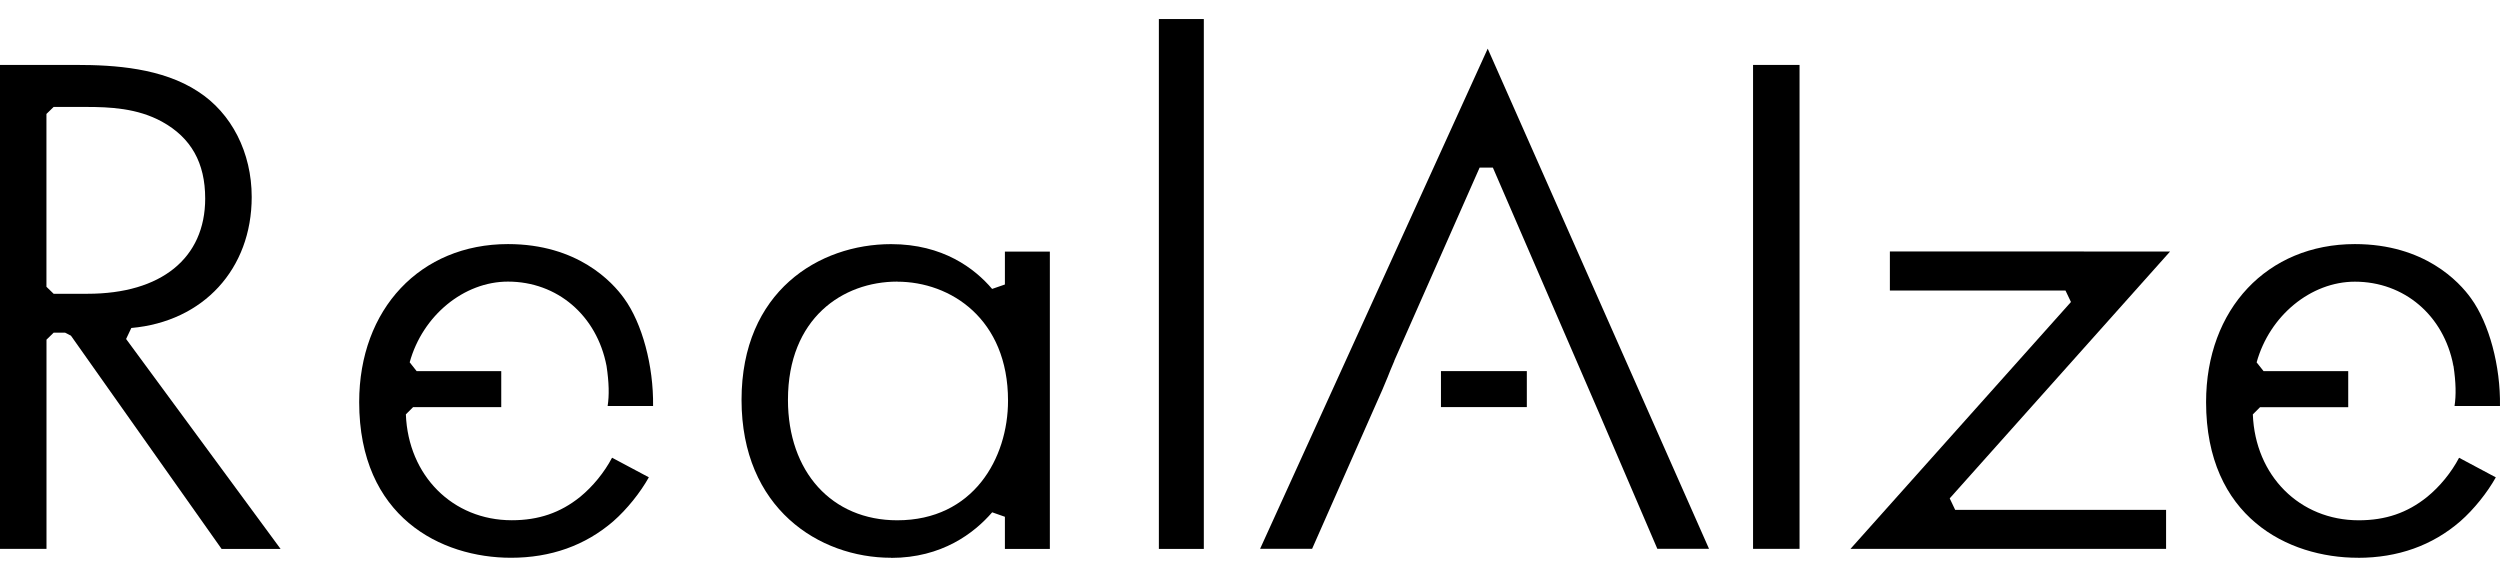
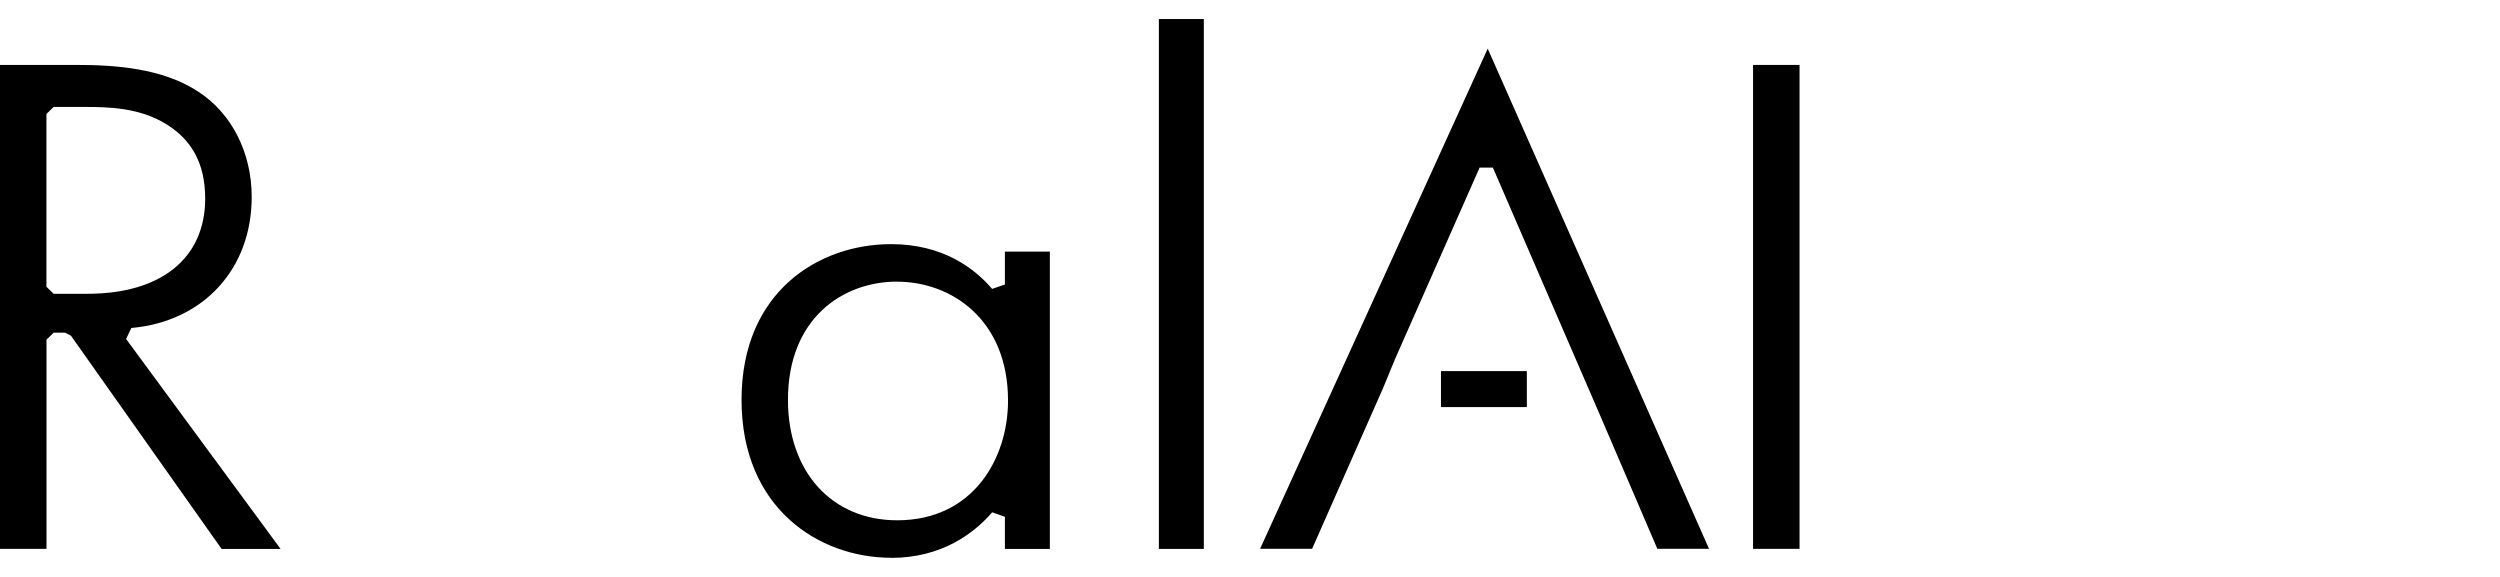
<svg xmlns="http://www.w3.org/2000/svg" width="104" height="24" viewBox="0 0 104 24" fill="none">
  <path d="M9.216 22.832L2.951 13.964L2.706 13.838H2.233L1.934 14.13V22.832H0V2.701H3.196C4.76 2.701 6.75 2.829 8.238 3.807C9.638 4.709 10.471 6.349 10.471 8.194C10.471 11.189 8.46 13.379 5.463 13.644L5.246 14.102L11.672 22.835H9.216V22.832ZM1.932 4.737V11.93L2.231 12.221H3.641C6.707 12.221 8.536 10.739 8.536 8.258C8.536 6.774 7.949 5.729 6.74 5.062C5.708 4.497 4.566 4.449 3.577 4.449H2.231L1.932 4.74V4.737Z" fill="black" />
-   <path d="M21.259 23.203C18.343 23.203 14.942 21.506 14.942 16.726C14.942 12.857 17.487 10.154 21.133 10.154C24.028 10.154 25.474 11.73 25.96 12.408C26.716 13.445 27.191 15.223 27.168 16.889H25.278C25.347 16.442 25.336 15.918 25.232 15.223C24.828 13.12 23.18 11.715 21.131 11.715C19.299 11.715 17.579 13.126 17.043 15.072L17.331 15.438H20.852V16.938H17.183L16.884 17.237C16.981 19.789 18.834 21.642 21.289 21.642C22.406 21.642 23.31 21.332 24.133 20.671C24.664 20.236 25.14 19.651 25.462 19.041L26.992 19.856C26.64 20.487 26.085 21.184 25.513 21.685C24.348 22.692 22.914 23.203 21.256 23.203H21.259Z" fill="black" />
  <path d="M37.069 23.203C34.072 23.203 30.848 21.146 30.848 16.634C30.848 12.121 34.072 10.156 37.069 10.156C39.228 10.156 40.547 11.168 41.272 12.019L41.804 11.835V10.468H43.674V22.837H41.804V21.498L41.275 21.312C40.526 22.176 39.187 23.208 37.069 23.208V23.203ZM37.325 11.715C35.063 11.715 32.779 13.235 32.779 16.634C32.779 19.631 34.606 21.644 37.325 21.644C40.49 21.644 41.934 19.064 41.934 16.667C41.934 13.266 39.545 11.718 37.325 11.718V11.715Z" fill="black" />
  <path d="M50.079 0.792H48.209V22.835H50.079V0.792Z" fill="black" />
  <path d="M63.516 15.438H59.944V16.935H63.516V15.438Z" fill="black" />
  <path d="M68.946 22.832L66.516 17.168L62.104 6.973H61.552L58.003 15.004V15.016C57.862 15.343 57.791 15.52 57.724 15.693C57.599 16.003 57.479 16.286 57.086 17.163L54.584 22.83H52.42L61.889 2.024L71.095 22.83H68.946V22.832Z" fill="black" />
  <path d="M74.861 2.701H72.927V22.832H74.861V2.701Z" fill="black" />
-   <path d="M76.981 22.832L86.152 12.563L85.924 12.086H78.619V10.461L90.275 10.463L81.108 20.732L81.335 21.21H90.109V22.832H76.981Z" fill="black" />
-   <path d="M98.092 23.203C95.177 23.203 91.773 21.506 91.773 16.726C91.773 12.857 94.318 10.154 97.964 10.154C100.862 10.154 102.308 11.73 102.793 12.408C103.55 13.45 104.025 15.228 103.999 16.889H102.109C102.178 16.437 102.167 15.913 102.065 15.223L101.948 15.034L102.06 15.21C101.662 13.12 100.014 11.718 97.964 11.718C96.135 11.718 94.415 13.128 93.876 15.075L94.165 15.44H97.686V16.94H94.017L93.718 17.239C93.815 19.792 95.667 21.644 98.123 21.644C99.239 21.644 100.144 21.335 100.967 20.673C101.501 20.239 101.976 19.654 102.298 19.043L103.826 19.858C103.473 20.489 102.919 21.187 102.346 21.688C101.184 22.694 99.75 23.205 98.092 23.205V23.203Z" fill="black" />
</svg>